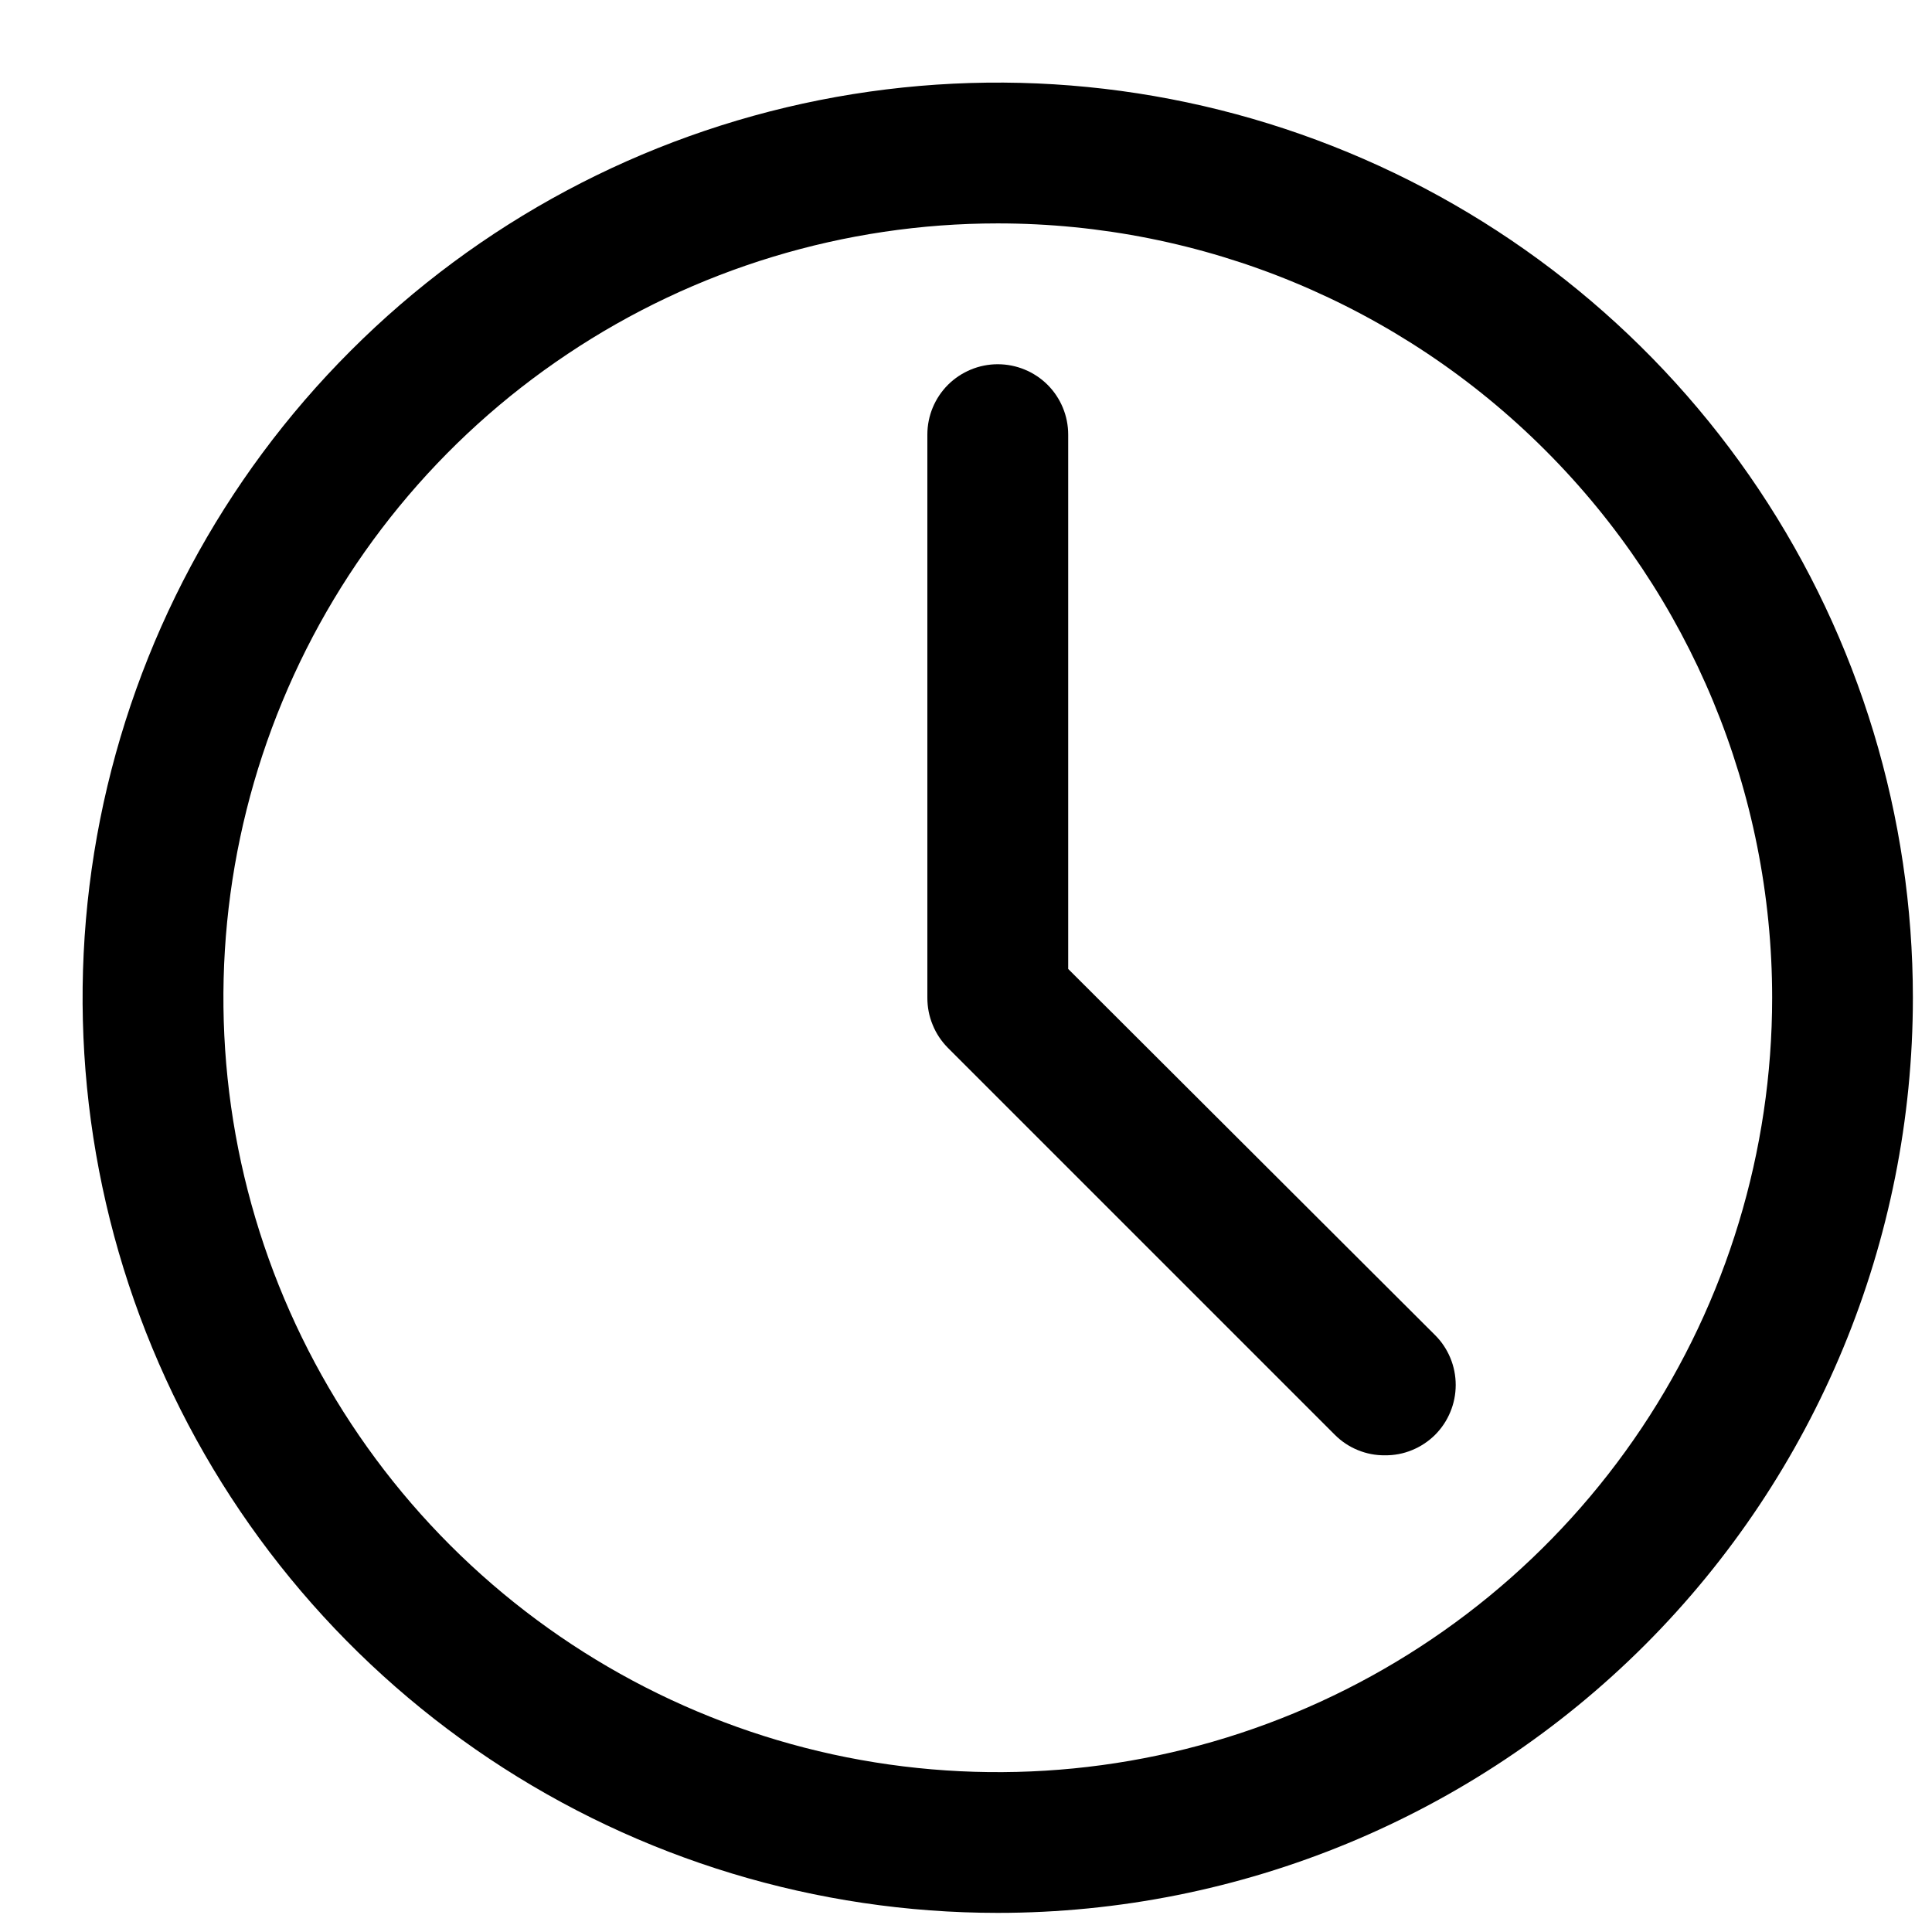
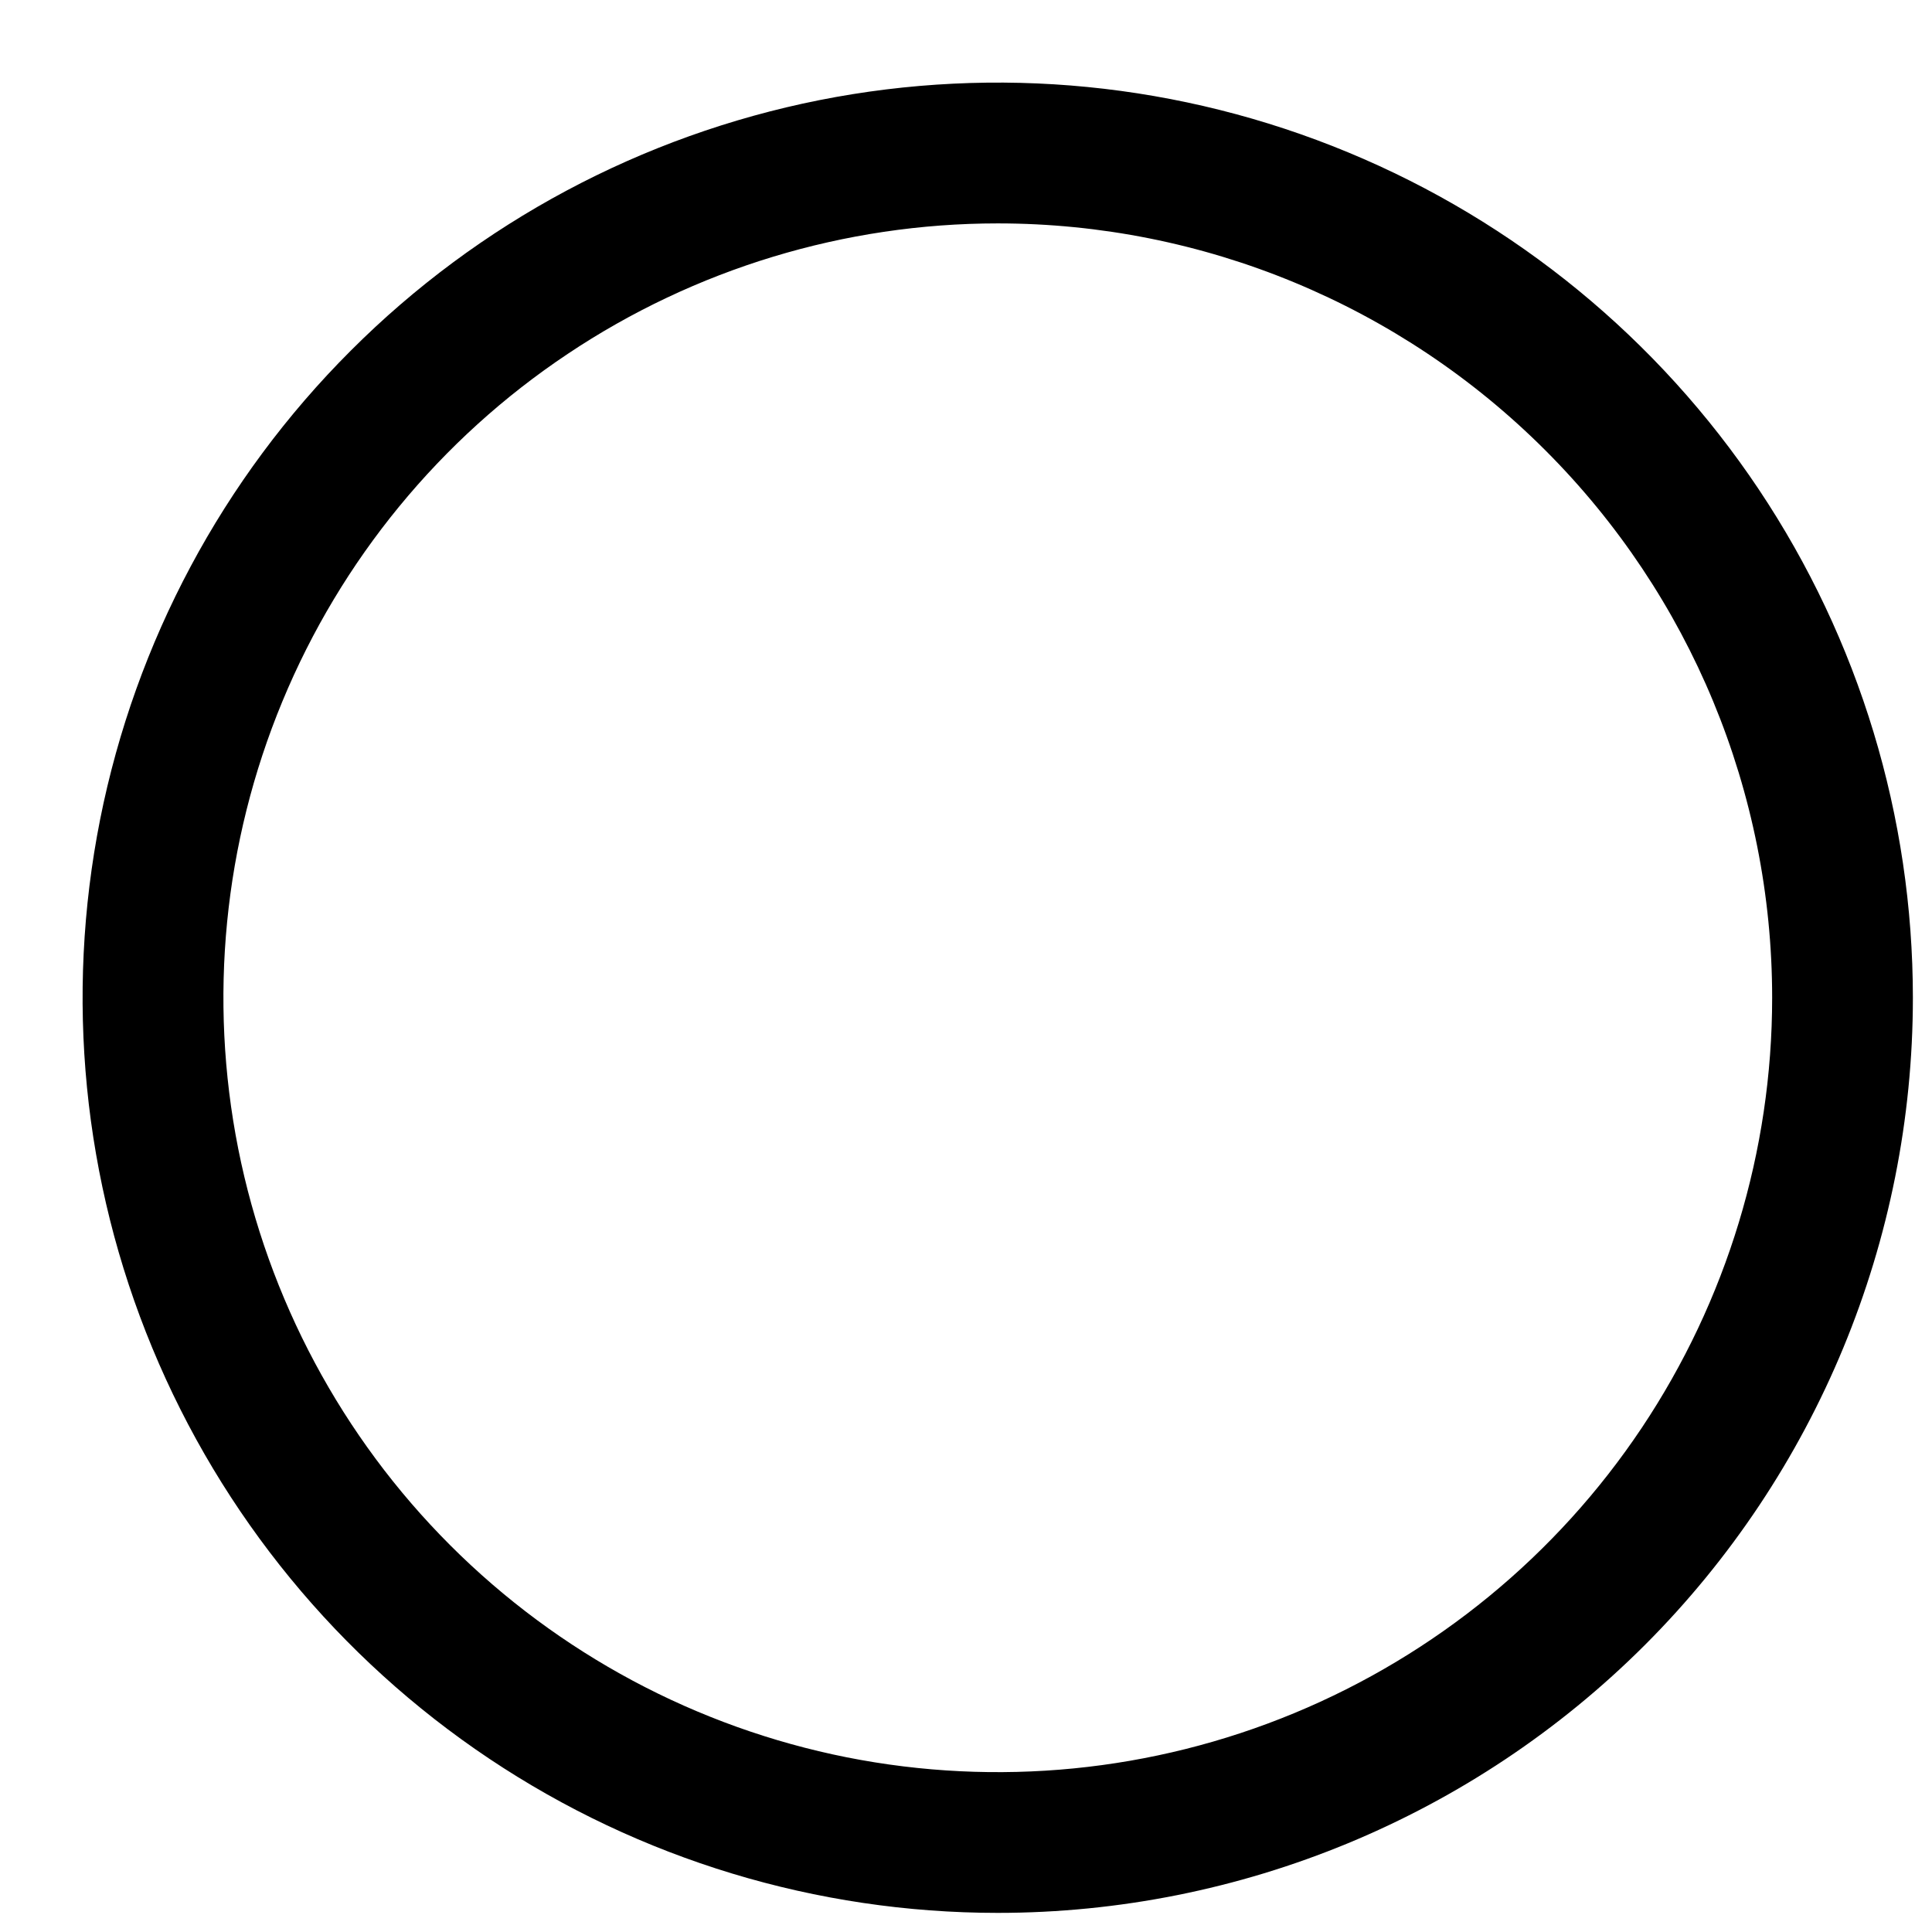
<svg xmlns="http://www.w3.org/2000/svg" width="19" height="19" viewBox="0 0 19 19" fill="none">
  <path d="M9.812 18.812C8.032 18.812 6.292 18.285 4.812 17.296C3.332 16.307 2.179 14.901 1.498 13.257C0.816 11.612 0.638 9.803 0.985 8.057C1.333 6.311 2.19 4.707 3.449 3.449C4.707 2.19 6.311 1.333 8.057 0.985C9.803 0.638 11.612 0.816 13.257 1.498C14.901 2.179 16.307 3.332 17.296 4.812C18.285 6.292 18.812 8.032 18.812 9.812C18.812 12.199 17.864 14.489 16.177 16.177C14.489 17.864 12.199 18.812 9.812 18.812ZM9.812 2.197C8.306 2.197 6.834 2.644 5.582 3.481C4.329 4.317 3.353 5.507 2.777 6.898C2.2 8.29 2.05 9.821 2.343 11.298C2.637 12.775 3.363 14.132 4.428 15.197C5.493 16.262 6.85 16.988 8.327 17.282C9.804 17.575 11.335 17.425 12.727 16.848C14.118 16.272 15.308 15.296 16.145 14.043C16.981 12.791 17.428 11.319 17.428 9.812C17.428 7.793 16.626 5.856 15.197 4.428C13.769 2.999 11.832 2.197 9.812 2.197Z" fill="black" />
-   <path d="M13.62 14.312C13.529 14.313 13.439 14.296 13.354 14.261C13.27 14.227 13.193 14.176 13.129 14.112L9.321 10.304C9.257 10.239 9.206 10.163 9.172 10.078C9.137 9.994 9.12 9.904 9.12 9.812V4.274C9.12 4.09 9.193 3.914 9.323 3.784C9.453 3.655 9.629 3.582 9.812 3.582C9.996 3.582 10.172 3.655 10.302 3.784C10.432 3.914 10.505 4.09 10.505 4.274V9.529L14.112 13.129C14.177 13.193 14.228 13.27 14.263 13.354C14.298 13.438 14.316 13.529 14.316 13.62C14.316 13.712 14.298 13.802 14.263 13.886C14.228 13.971 14.177 14.047 14.112 14.112C14.047 14.176 13.97 14.227 13.886 14.261C13.802 14.296 13.711 14.313 13.62 14.312Z" fill="black" />
</svg>